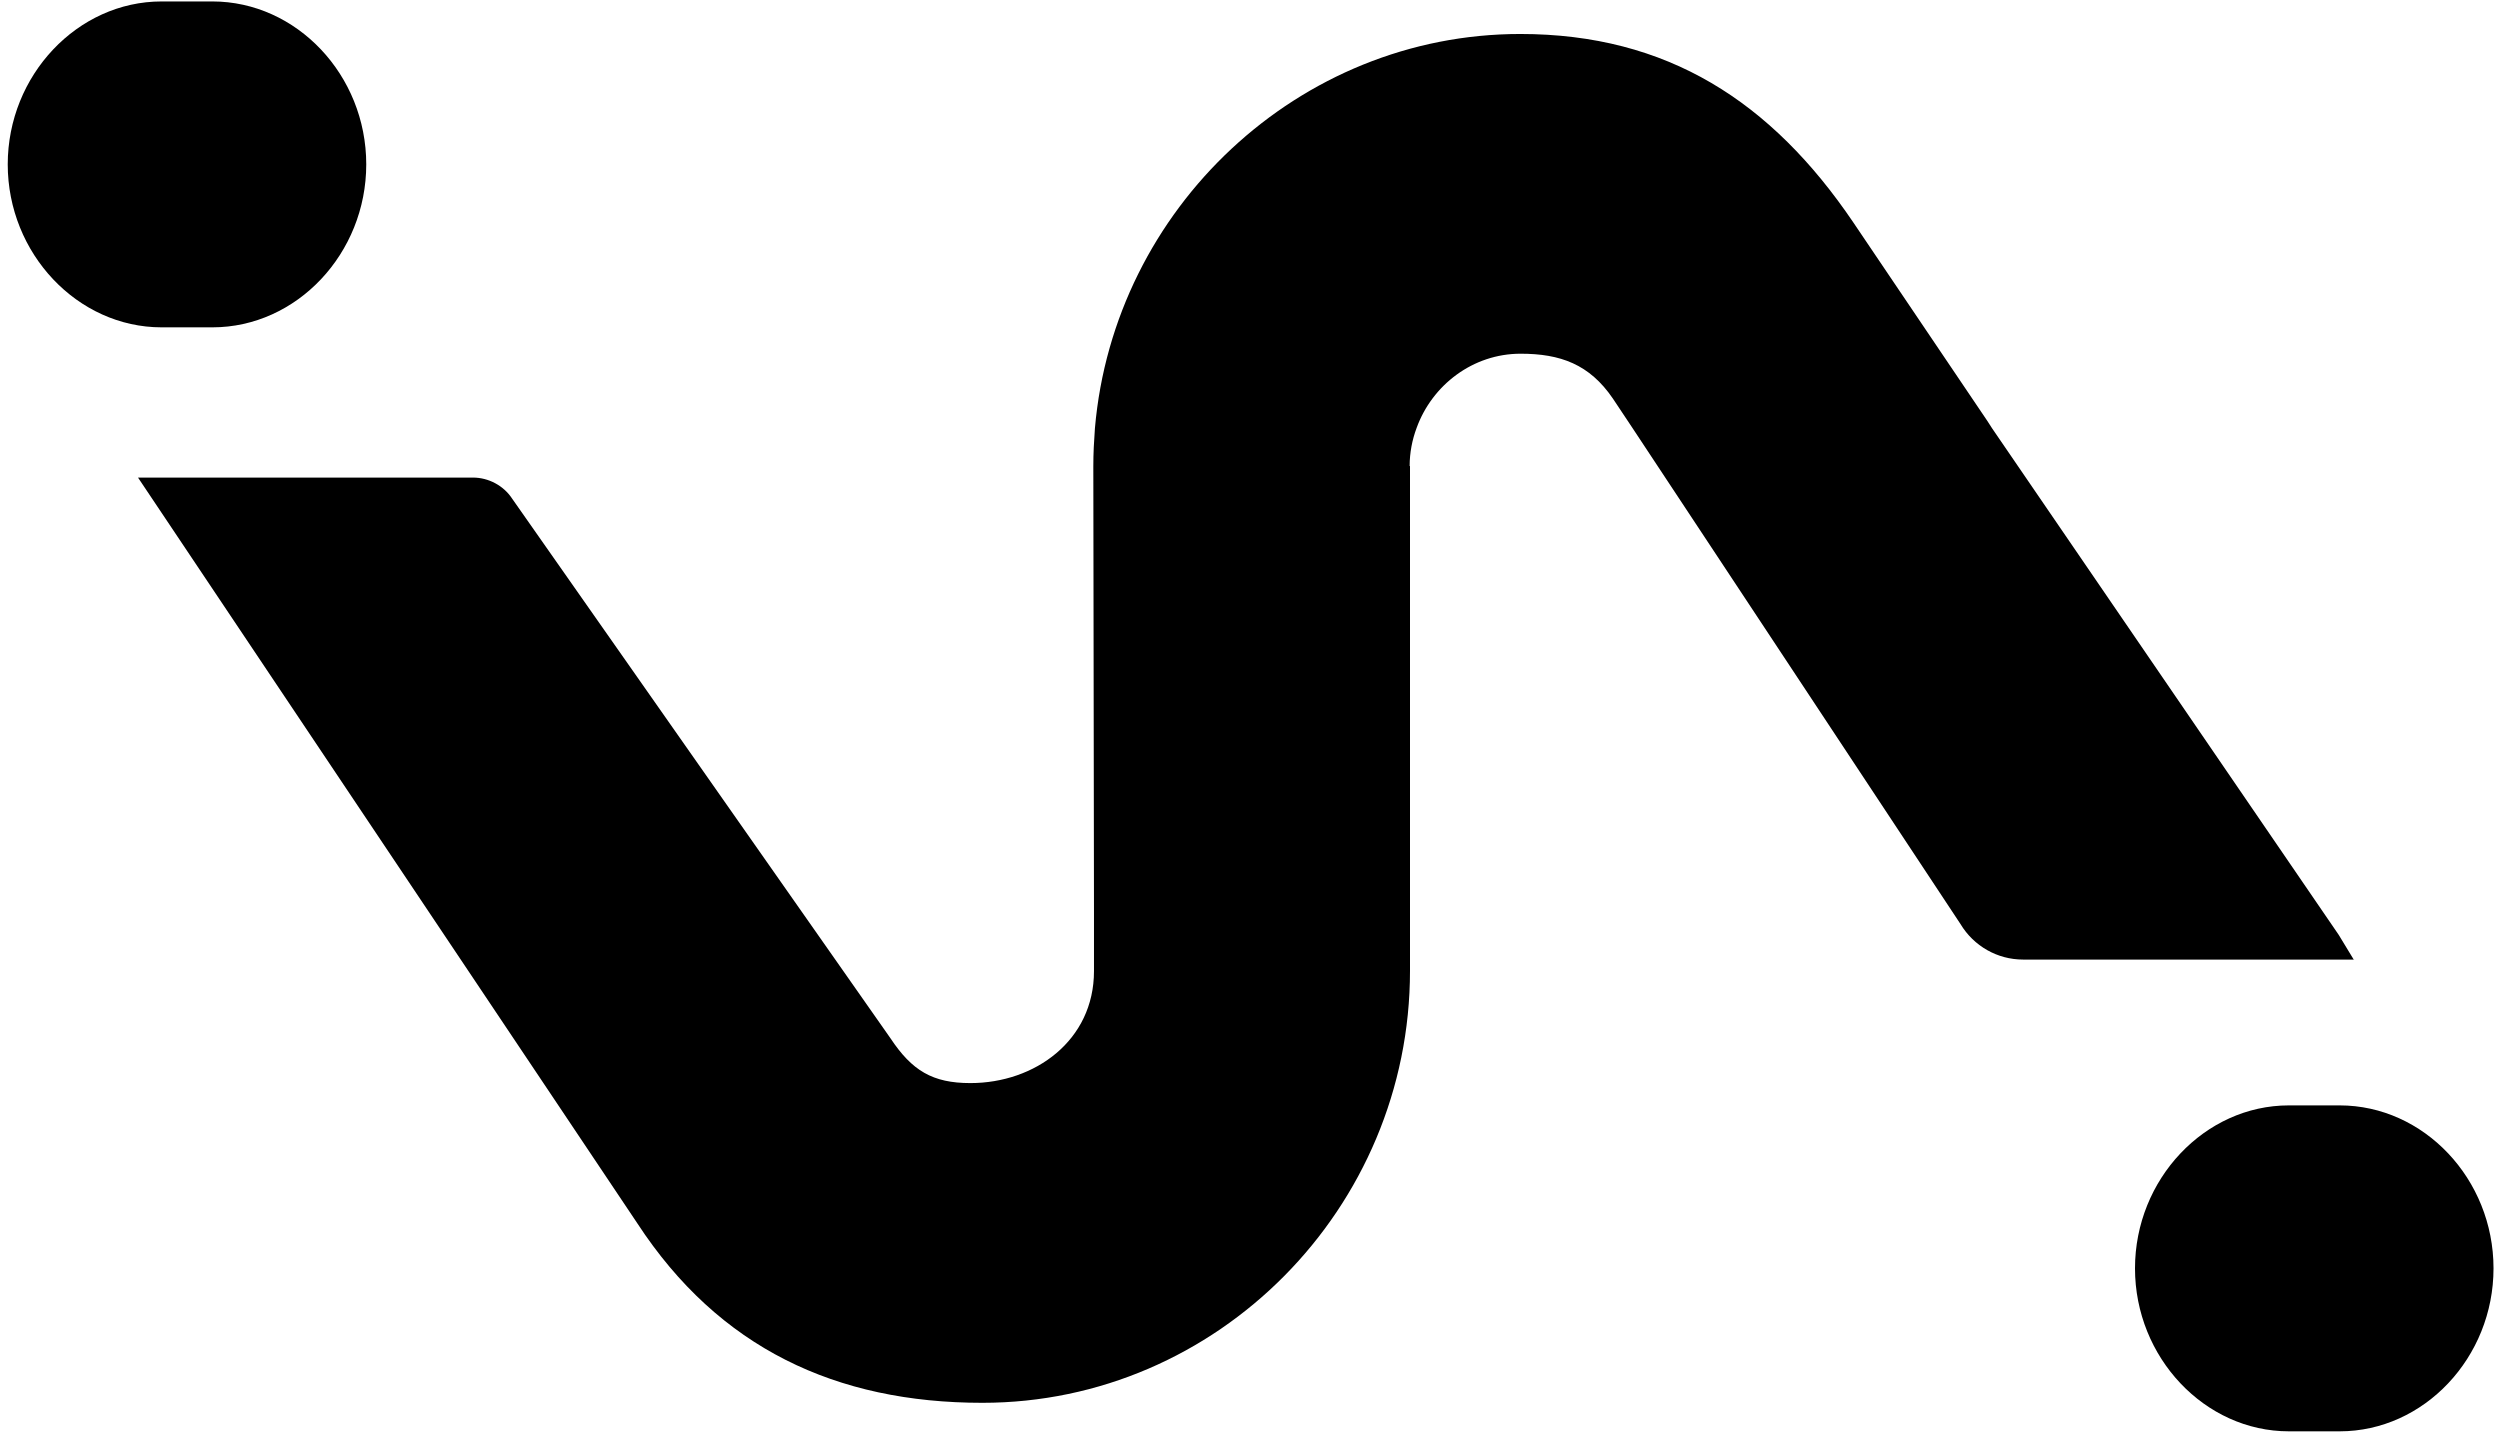
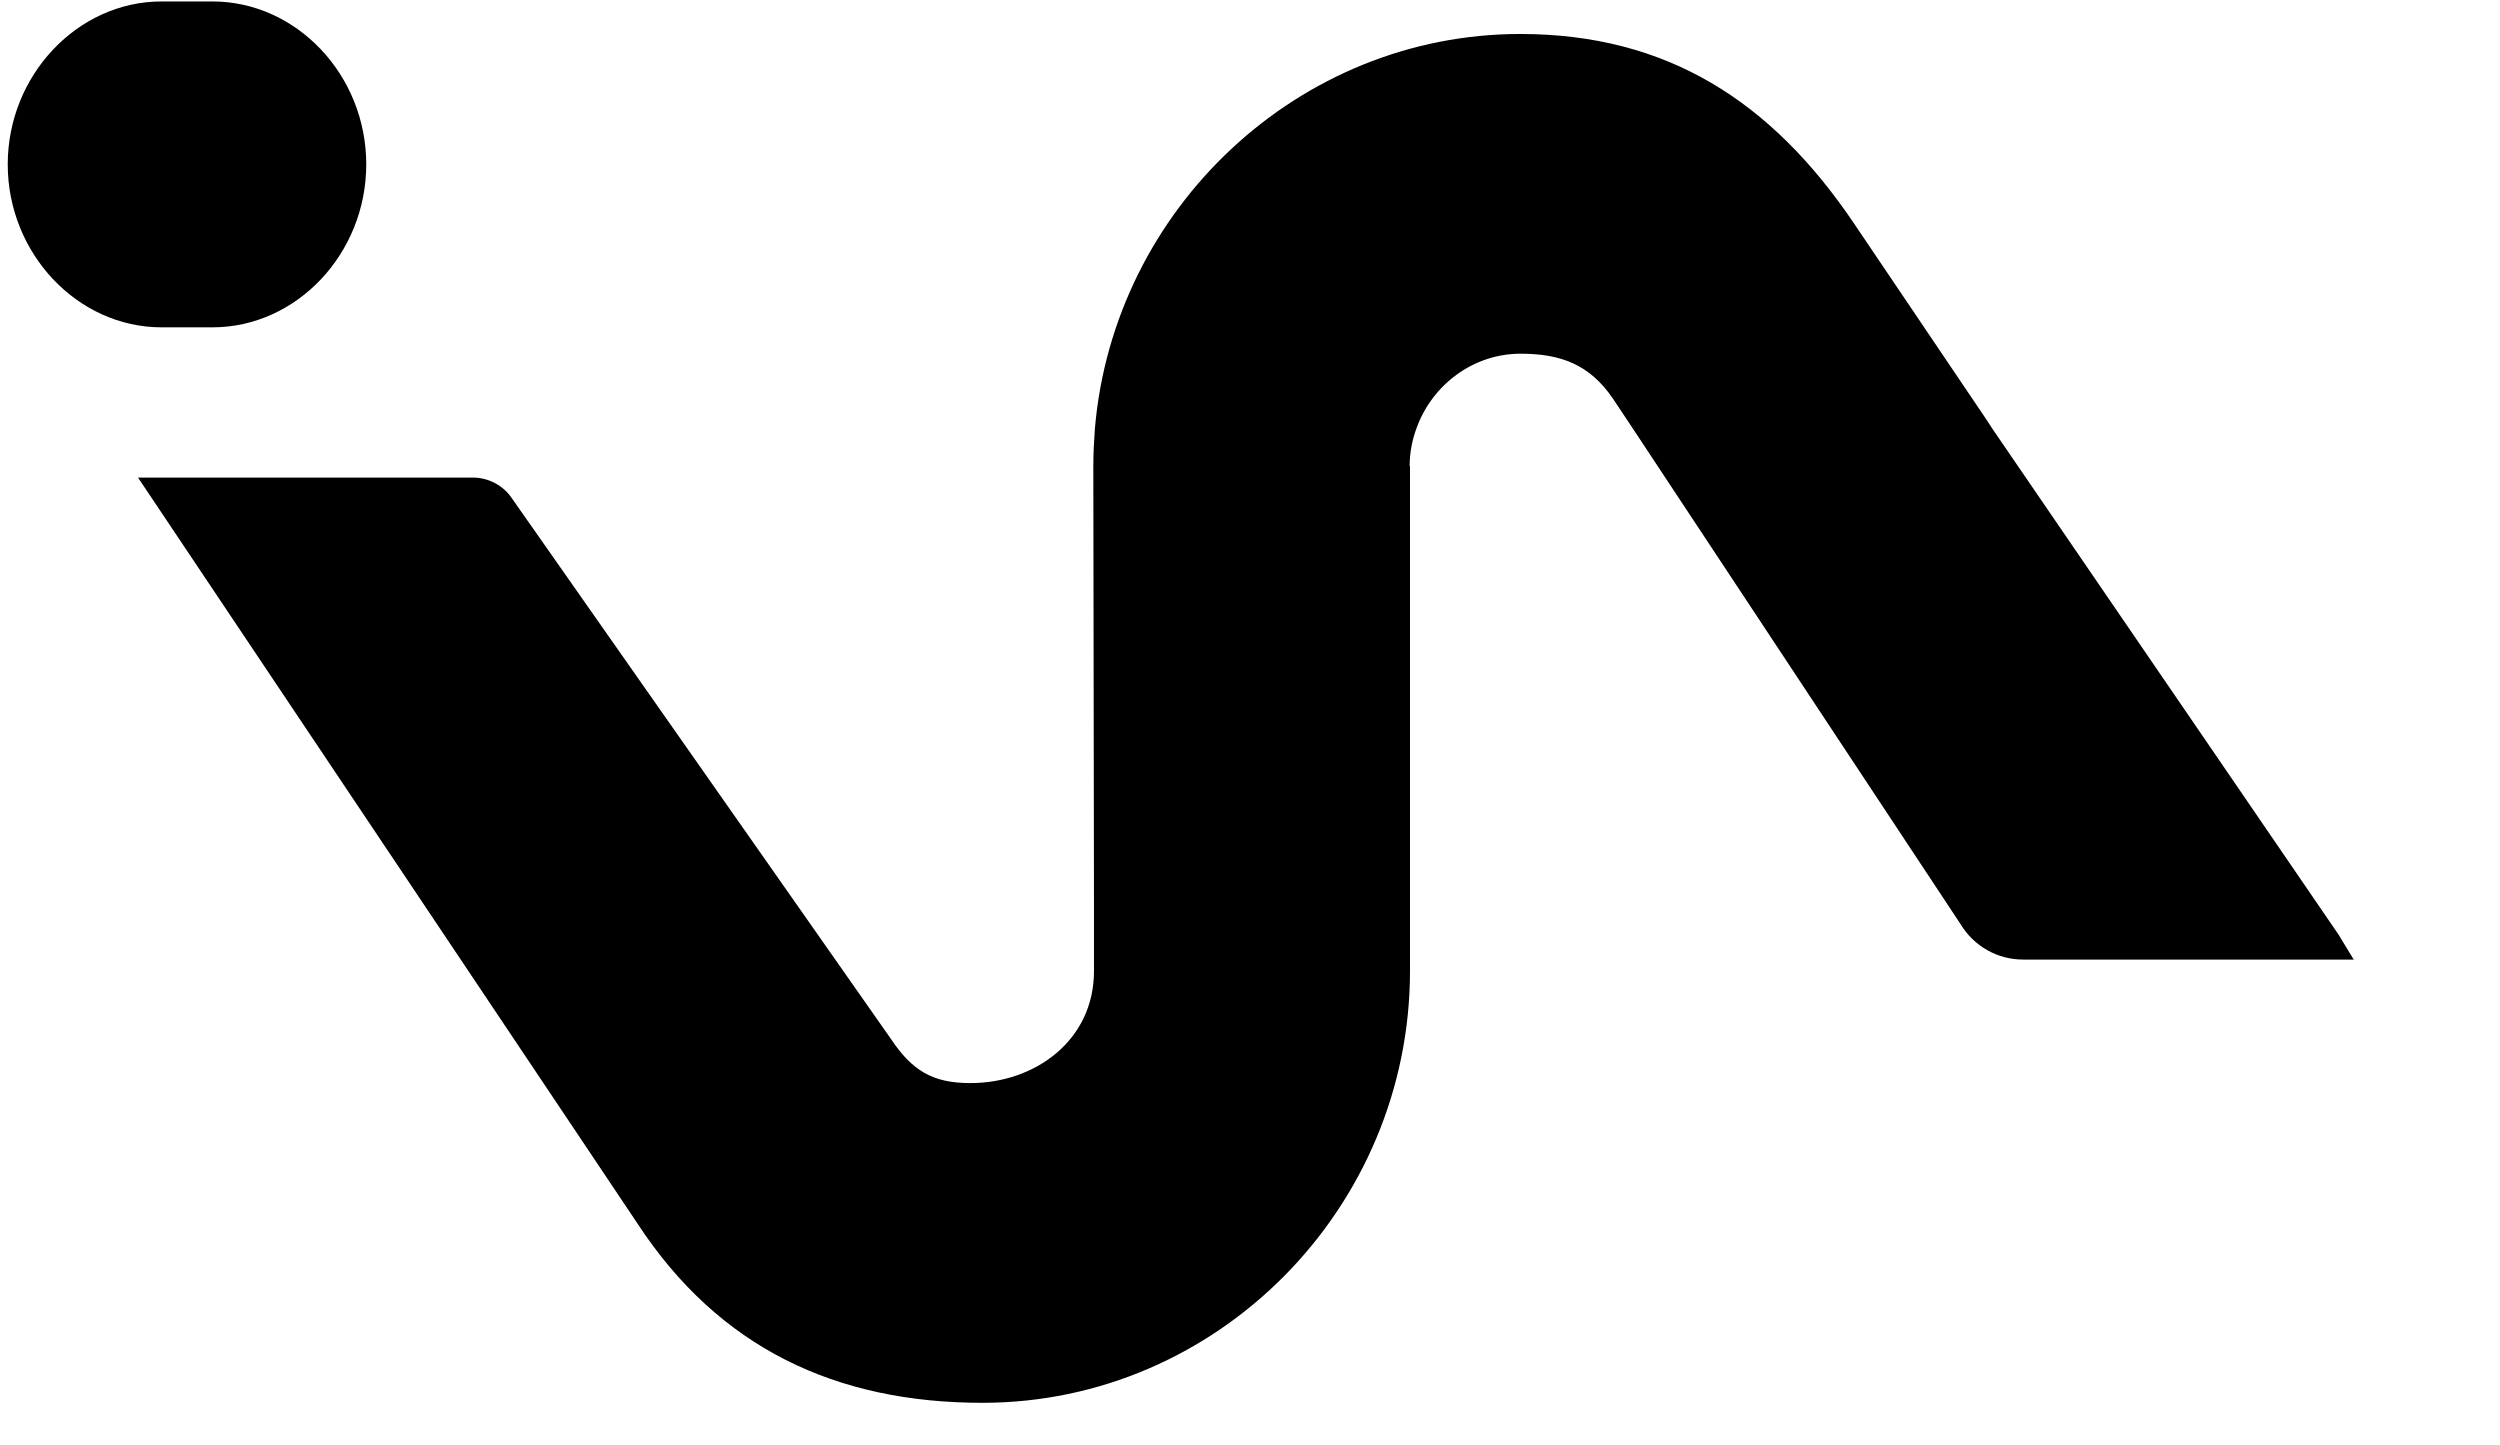
<svg xmlns="http://www.w3.org/2000/svg" width="64" height="37" viewBox="0 0 64 37" fill="none">
  <path d="M60.268 24.565H51.79C51.135 24.565 50.528 24.221 50.188 23.655L41.791 10.956L41.289 10.202C40.691 9.325 39.946 9.055 38.927 9.055C37.705 9.055 36.662 9.858 36.265 10.956C36.152 11.259 36.087 11.587 36.087 11.931H36.096V24.852C36.096 30.931 31.169 35.912 25.15 35.912C21.404 35.912 18.403 34.511 16.315 31.316L3.533 12.226H12.109C12.505 12.226 12.893 12.431 13.112 12.767L22.796 26.58C23.346 27.408 23.872 27.727 24.842 27.727C26.493 27.727 28.006 26.638 28.006 24.86V23.328L27.989 11.939C27.989 11.603 28.006 11.292 28.03 10.964C28.515 5.335 33.248 0.87 38.919 0.87C42.681 0.87 45.35 2.599 47.446 5.696L50.876 10.776L50.997 10.964L59.872 23.934L60.26 24.573L60.268 24.565Z" fill="black" />
  <path d="M0.198 4.208C0.198 1.928 1.984 0.037 4.137 0.037H5.437C7.591 0.037 9.376 1.919 9.376 4.208C9.376 6.489 7.598 8.38 5.437 8.38H4.137C1.984 8.38 0.198 6.489 0.198 4.208Z" fill="black" />
-   <path d="M54.656 32.47C54.656 30.189 56.442 28.298 58.595 28.298H59.895C62.049 28.298 63.834 30.181 63.834 32.47C63.834 34.751 62.056 36.642 59.895 36.642H58.595C56.442 36.642 54.656 34.751 54.656 32.47Z" fill="black" />
</svg>